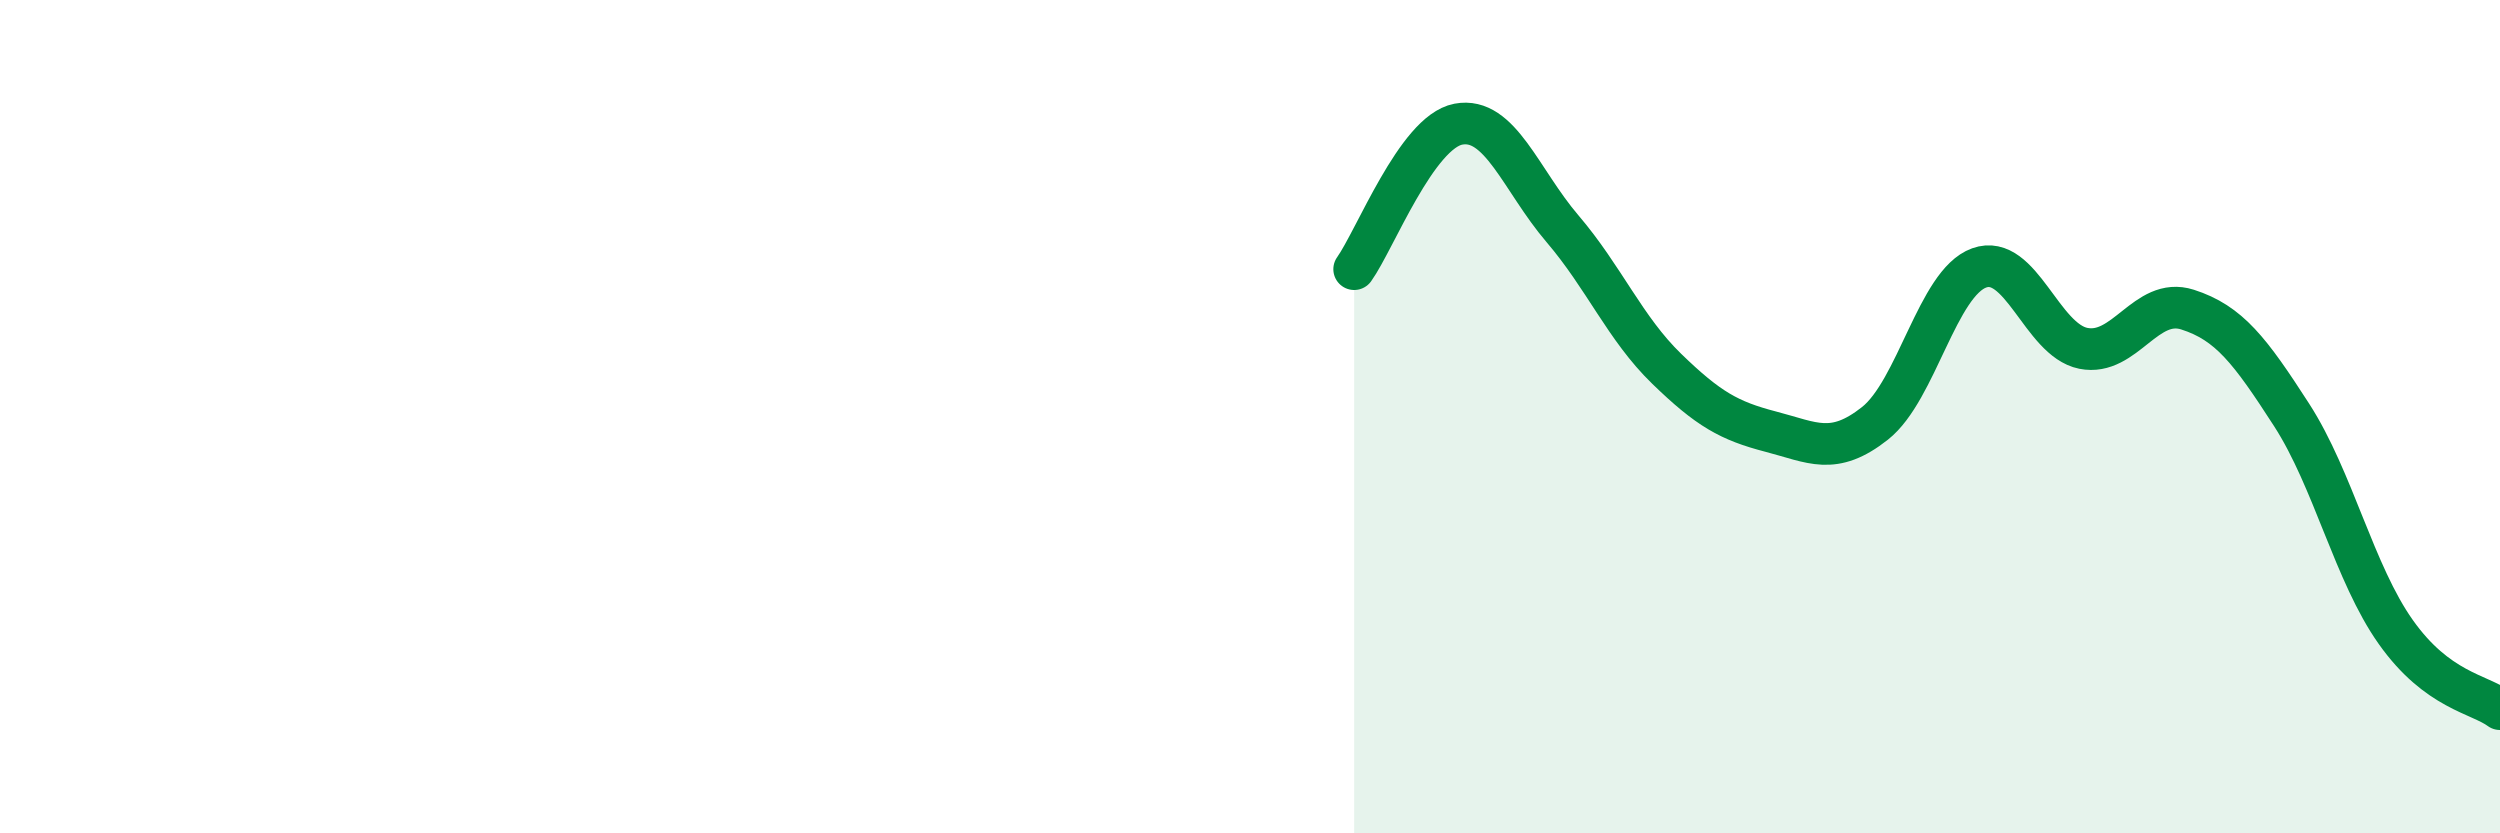
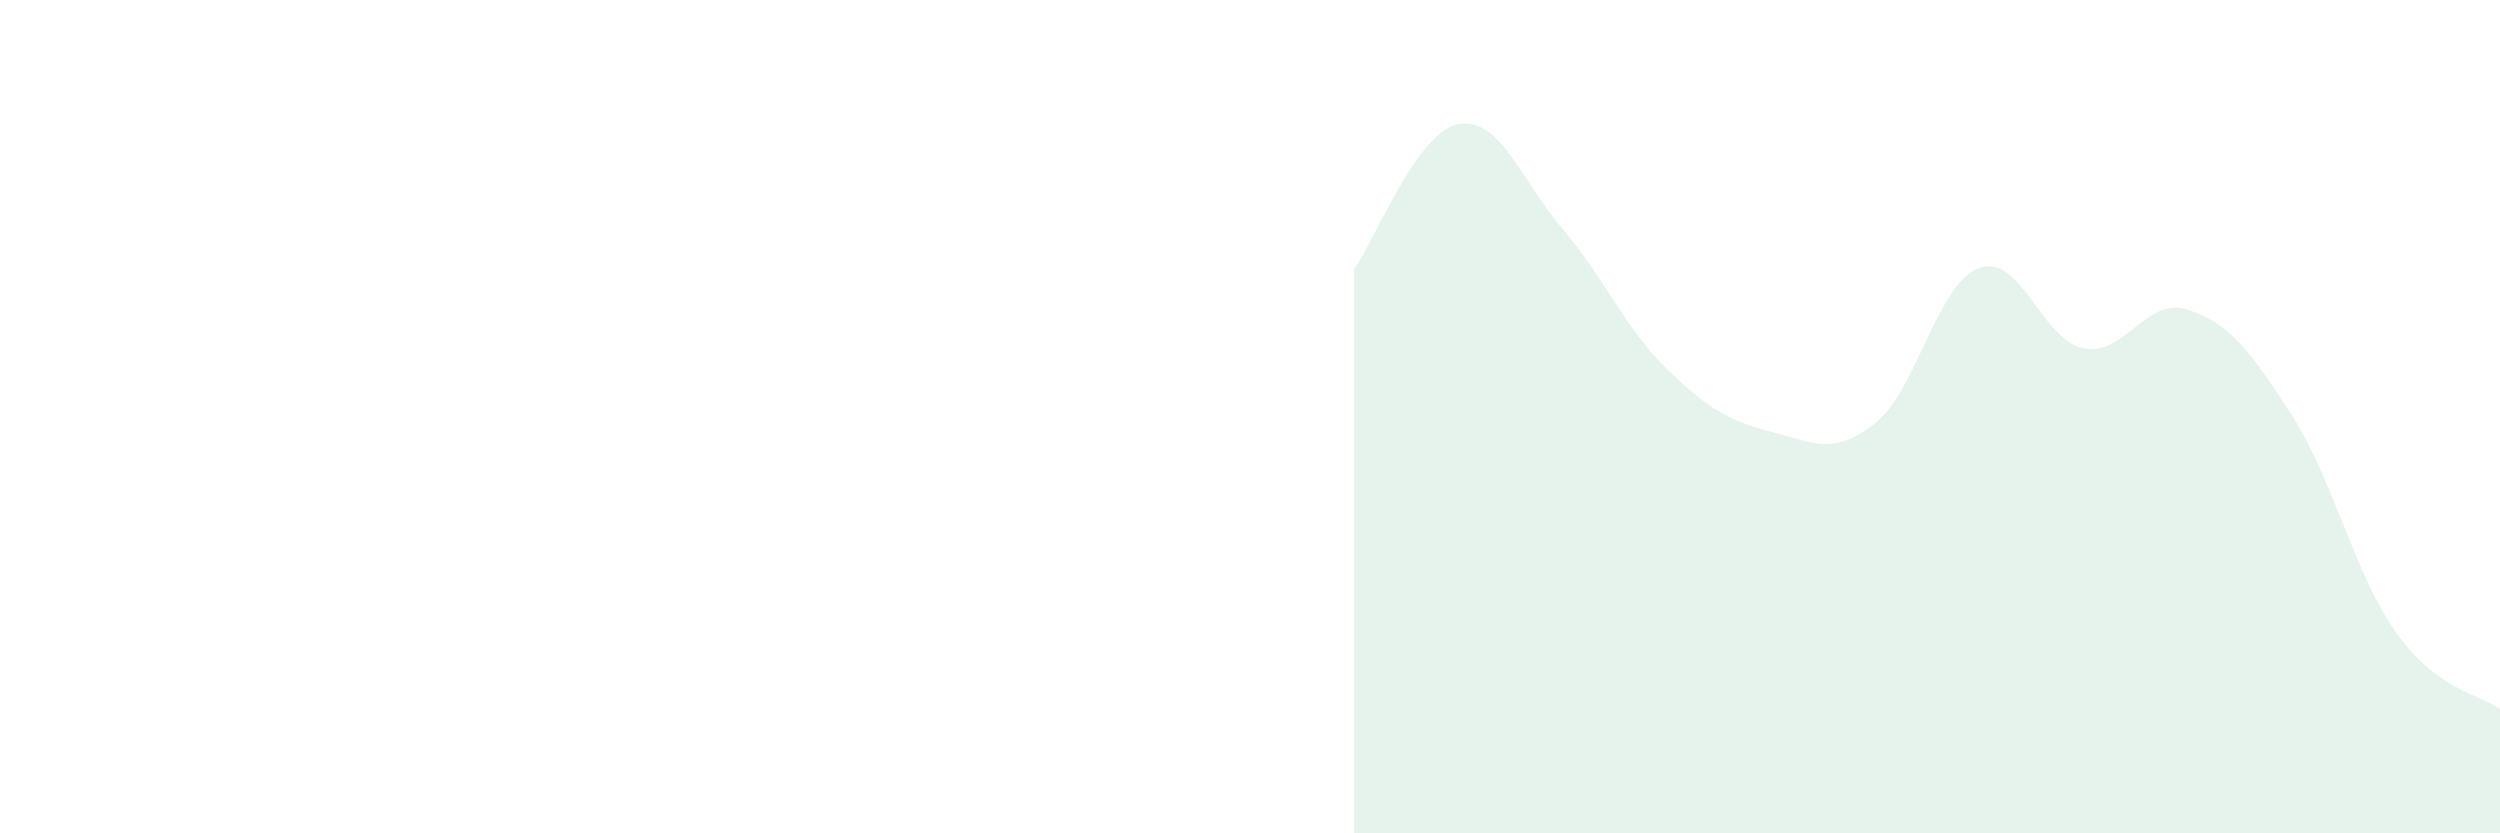
<svg xmlns="http://www.w3.org/2000/svg" width="60" height="20" viewBox="0 0 60 20">
  <path d="M 32.5,6.46 C 33,5.76 34,3.17 35,2.98 C 36,2.79 36.5,4.32 37.5,5.49 C 38.5,6.66 39,7.88 40,8.85 C 41,9.82 41.5,10.1 42.5,10.36 C 43.5,10.62 44,10.95 45,10.16 C 46,9.37 46.5,6.79 47.5,6.43 C 48.5,6.07 49,8.16 50,8.36 C 51,8.56 51.5,7.11 52.5,7.43 C 53.5,7.75 54,8.41 55,9.96 C 56,11.51 56.5,13.76 57.5,15.17 C 58.5,16.58 59.5,16.65 60,17.02L60 20L32.5 20Z" fill="#008740" opacity="0.1" stroke-linecap="round" stroke-linejoin="round" />
-   <path d="M 32.5,6.46 C 33,5.76 34,3.17 35,2.98 C 36,2.79 36.5,4.32 37.5,5.49 C 38.5,6.66 39,7.88 40,8.85 C 41,9.82 41.5,10.1 42.5,10.36 C 43.5,10.62 44,10.95 45,10.16 C 46,9.37 46.5,6.79 47.5,6.43 C 48.5,6.07 49,8.16 50,8.36 C 51,8.56 51.5,7.11 52.5,7.43 C 53.5,7.75 54,8.41 55,9.96 C 56,11.51 56.5,13.76 57.5,15.17 C 58.5,16.58 59.5,16.65 60,17.02" stroke="#008740" stroke-width="1" fill="none" stroke-linecap="round" stroke-linejoin="round" />
</svg>